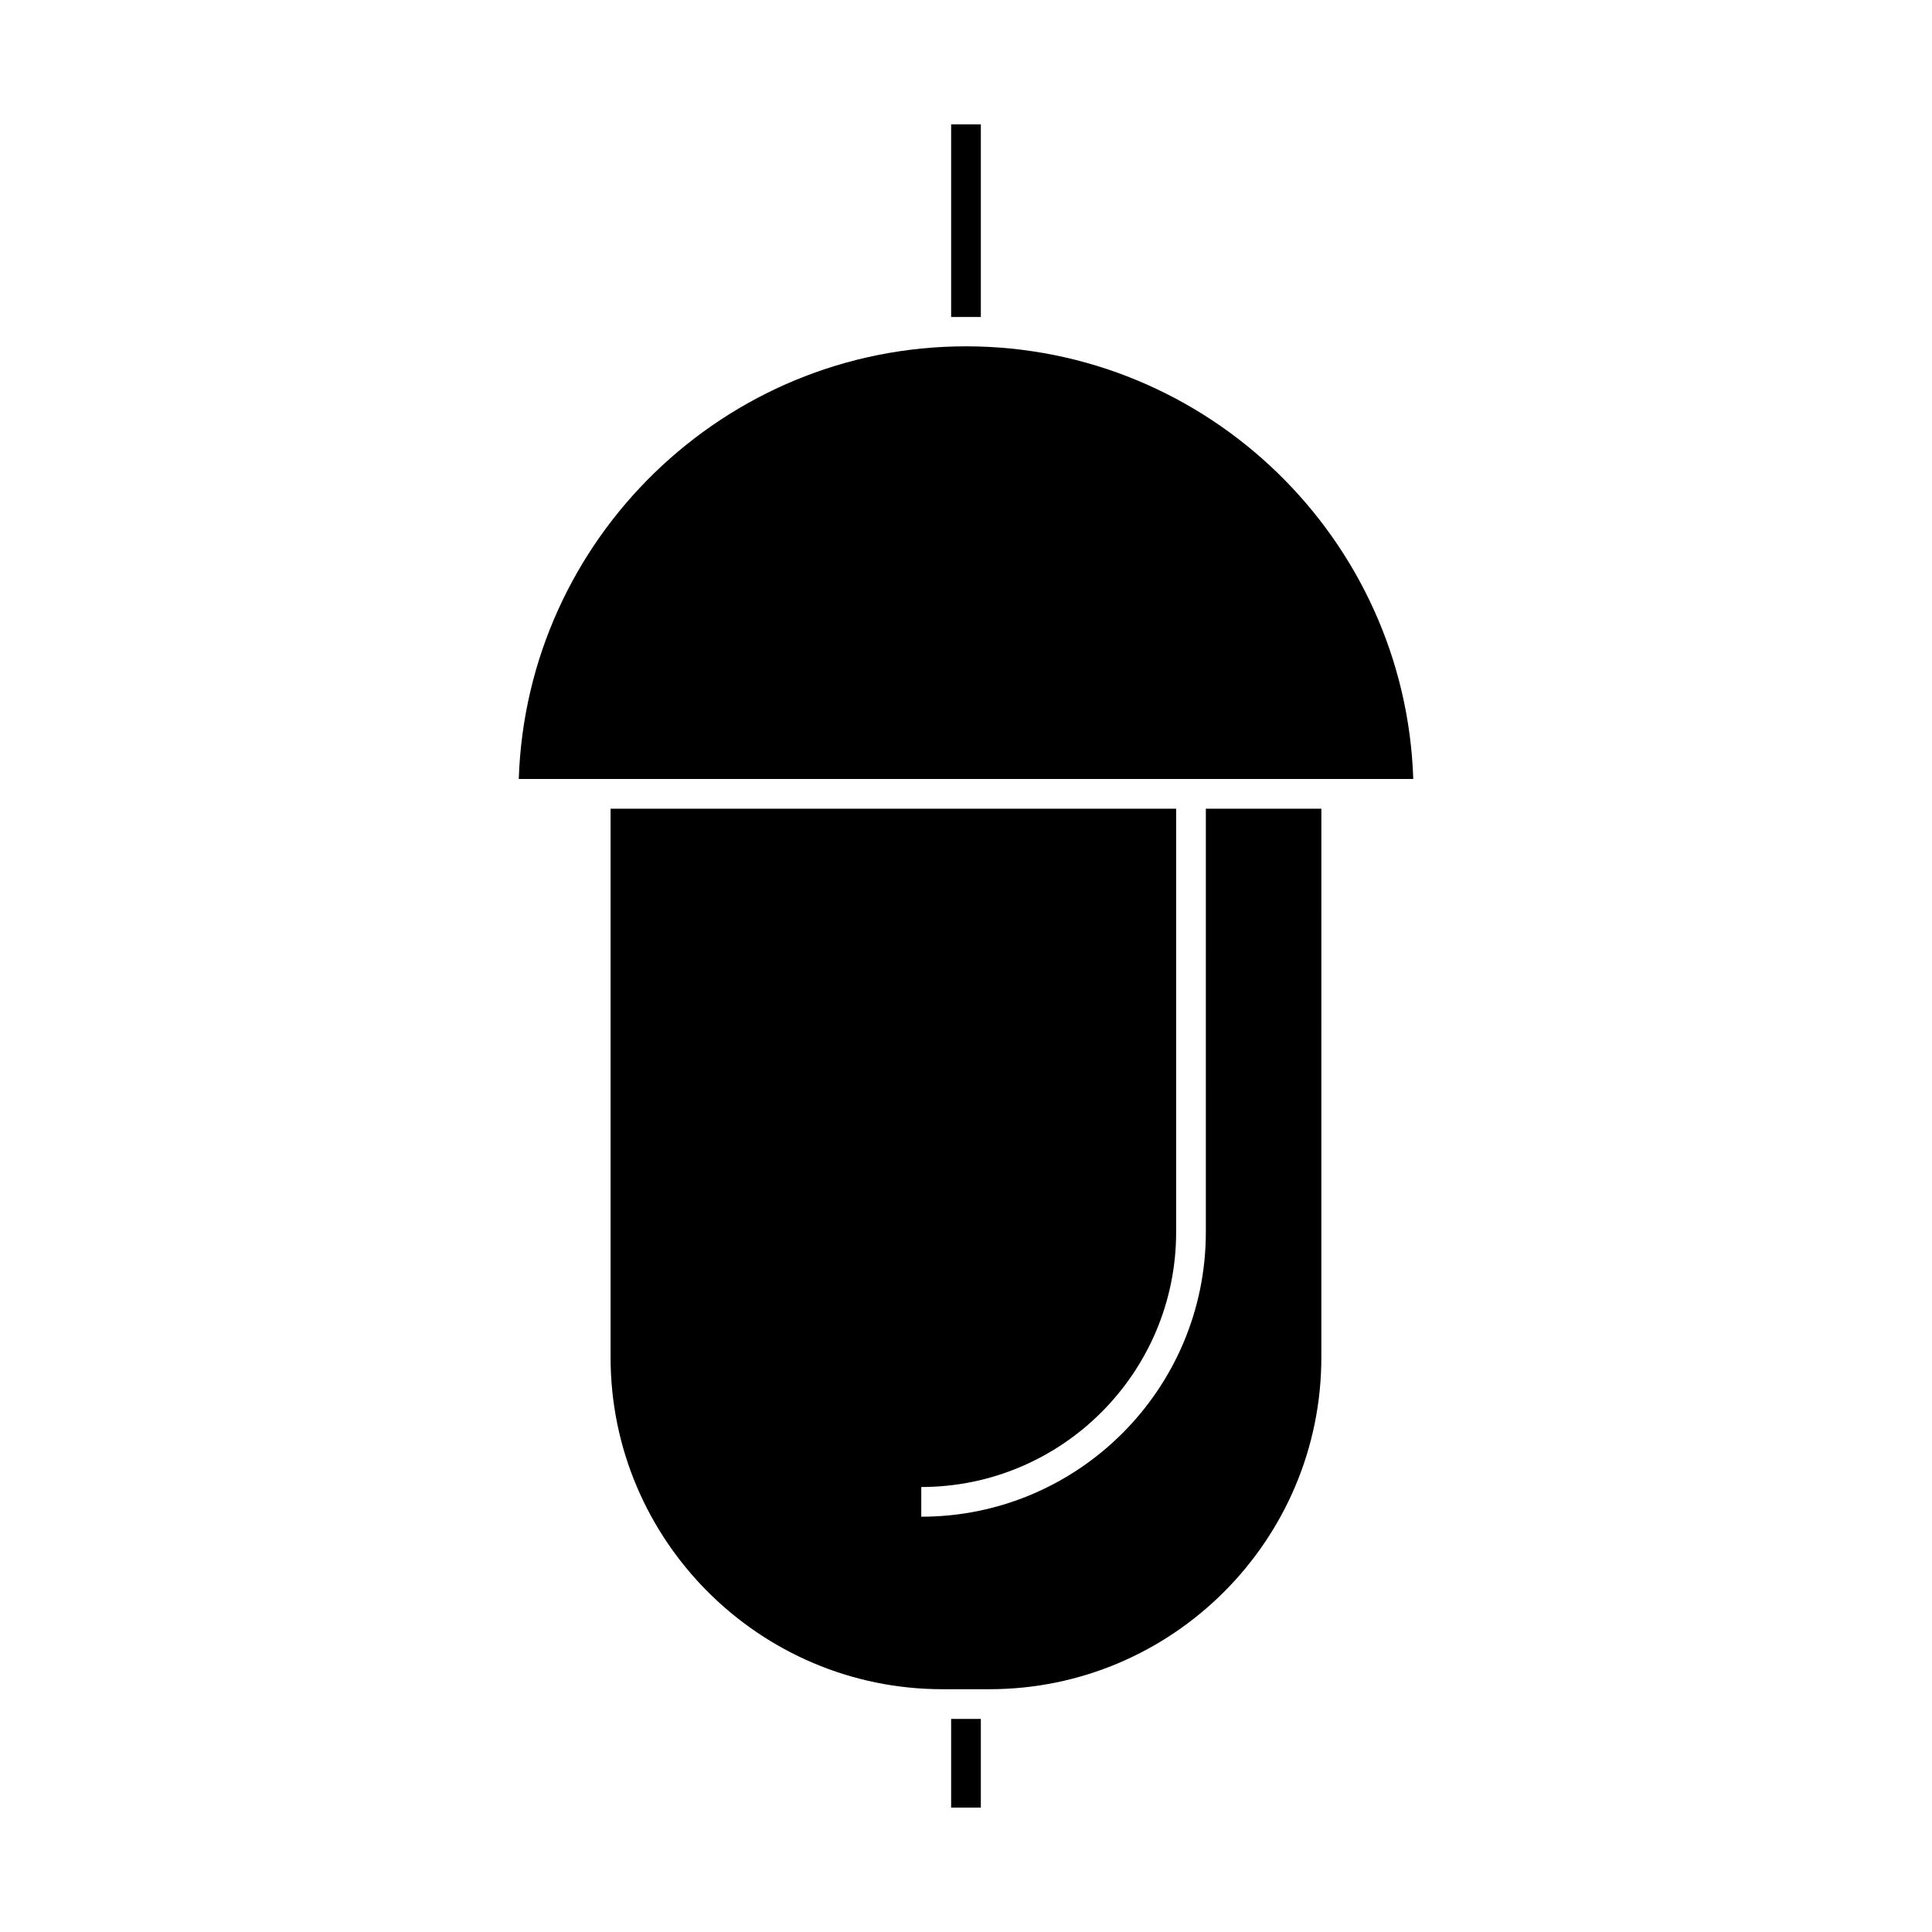
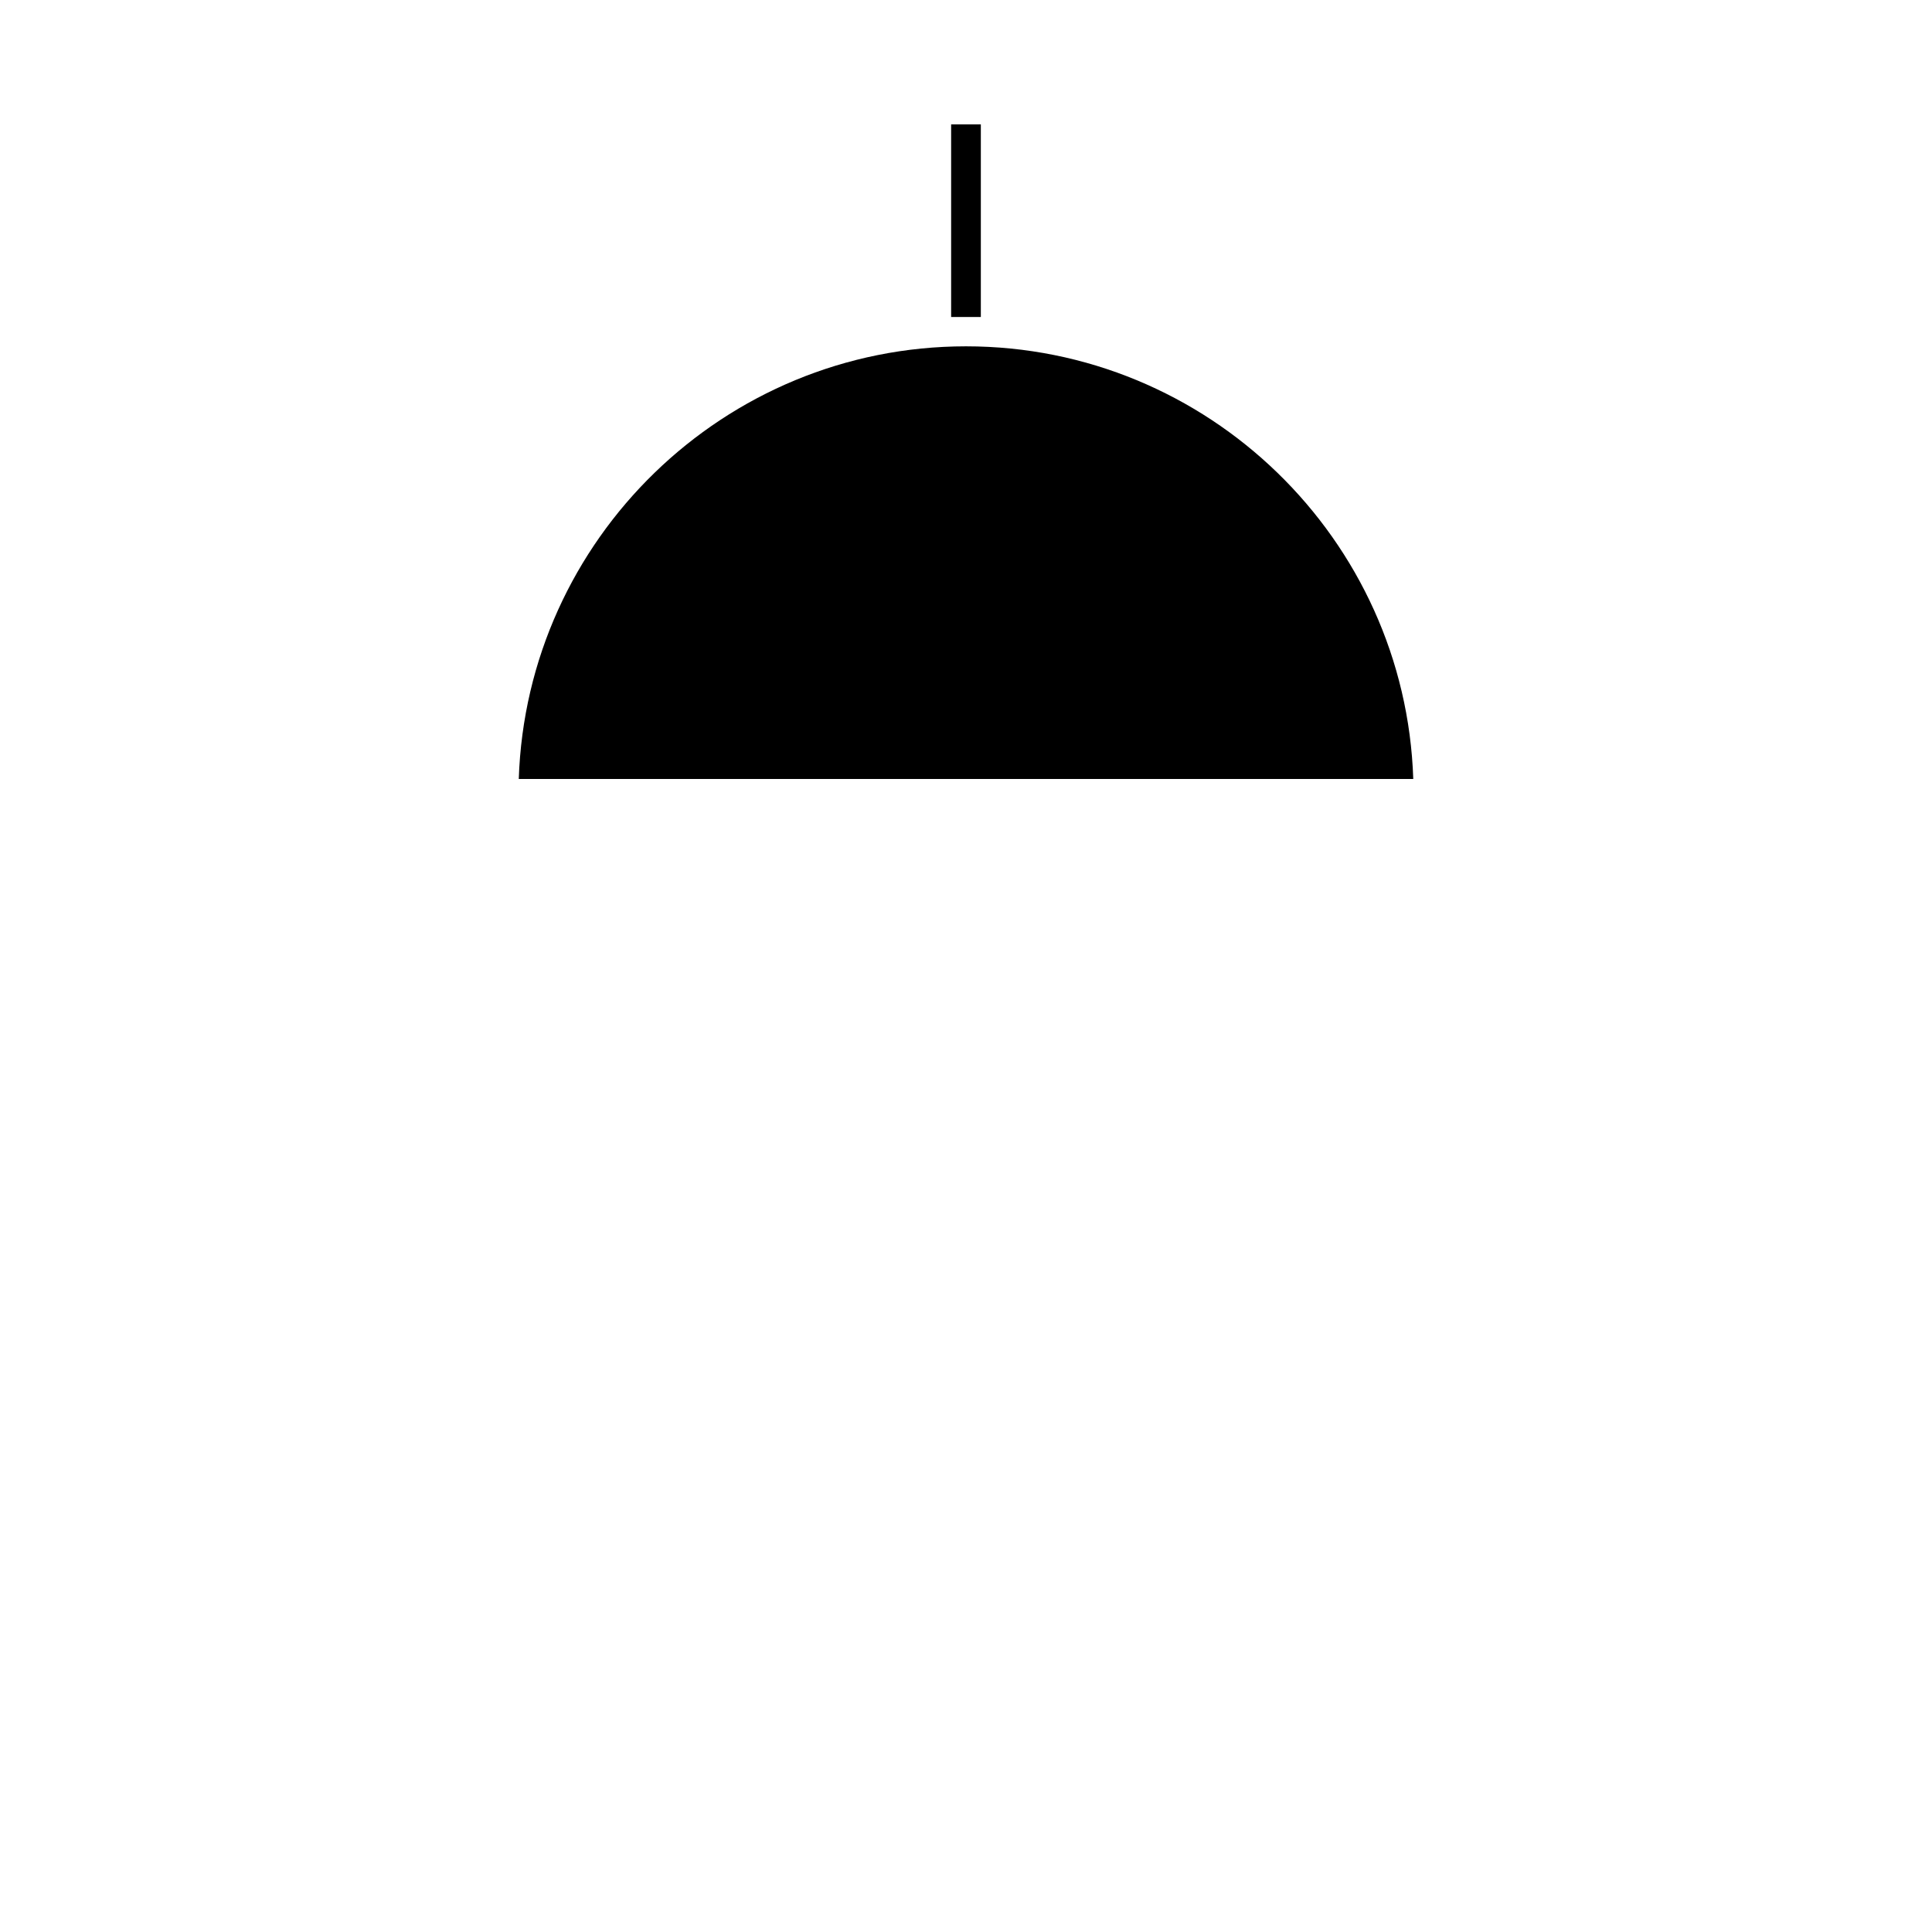
<svg xmlns="http://www.w3.org/2000/svg" fill="#000000" width="800px" height="800px" version="1.1" viewBox="144 144 512 512">
  <g>
    <path d="m400 235.78c-64.074 0-116.44 51.078-118.52 114.66h237.05c-2.086-63.578-54.457-114.66-118.53-114.66z" />
-     <path d="m463.56 470.53c0 41.586-33.828 75.414-75.414 75.414v-7.871c37.246 0 67.543-30.297 67.543-67.543v-112.22h-149.88v145.39c0 48.5 39.461 87.961 87.961 87.961h12.441c48.5 0 87.961-39.461 87.961-87.961l0.004-145.39h-30.613z" />
-     <path d="m396.06 599.53h7.871v23.504h-7.871z" />
    <path d="m396.06 176.96h7.871v51.047h-7.871z" />
  </g>
</svg>